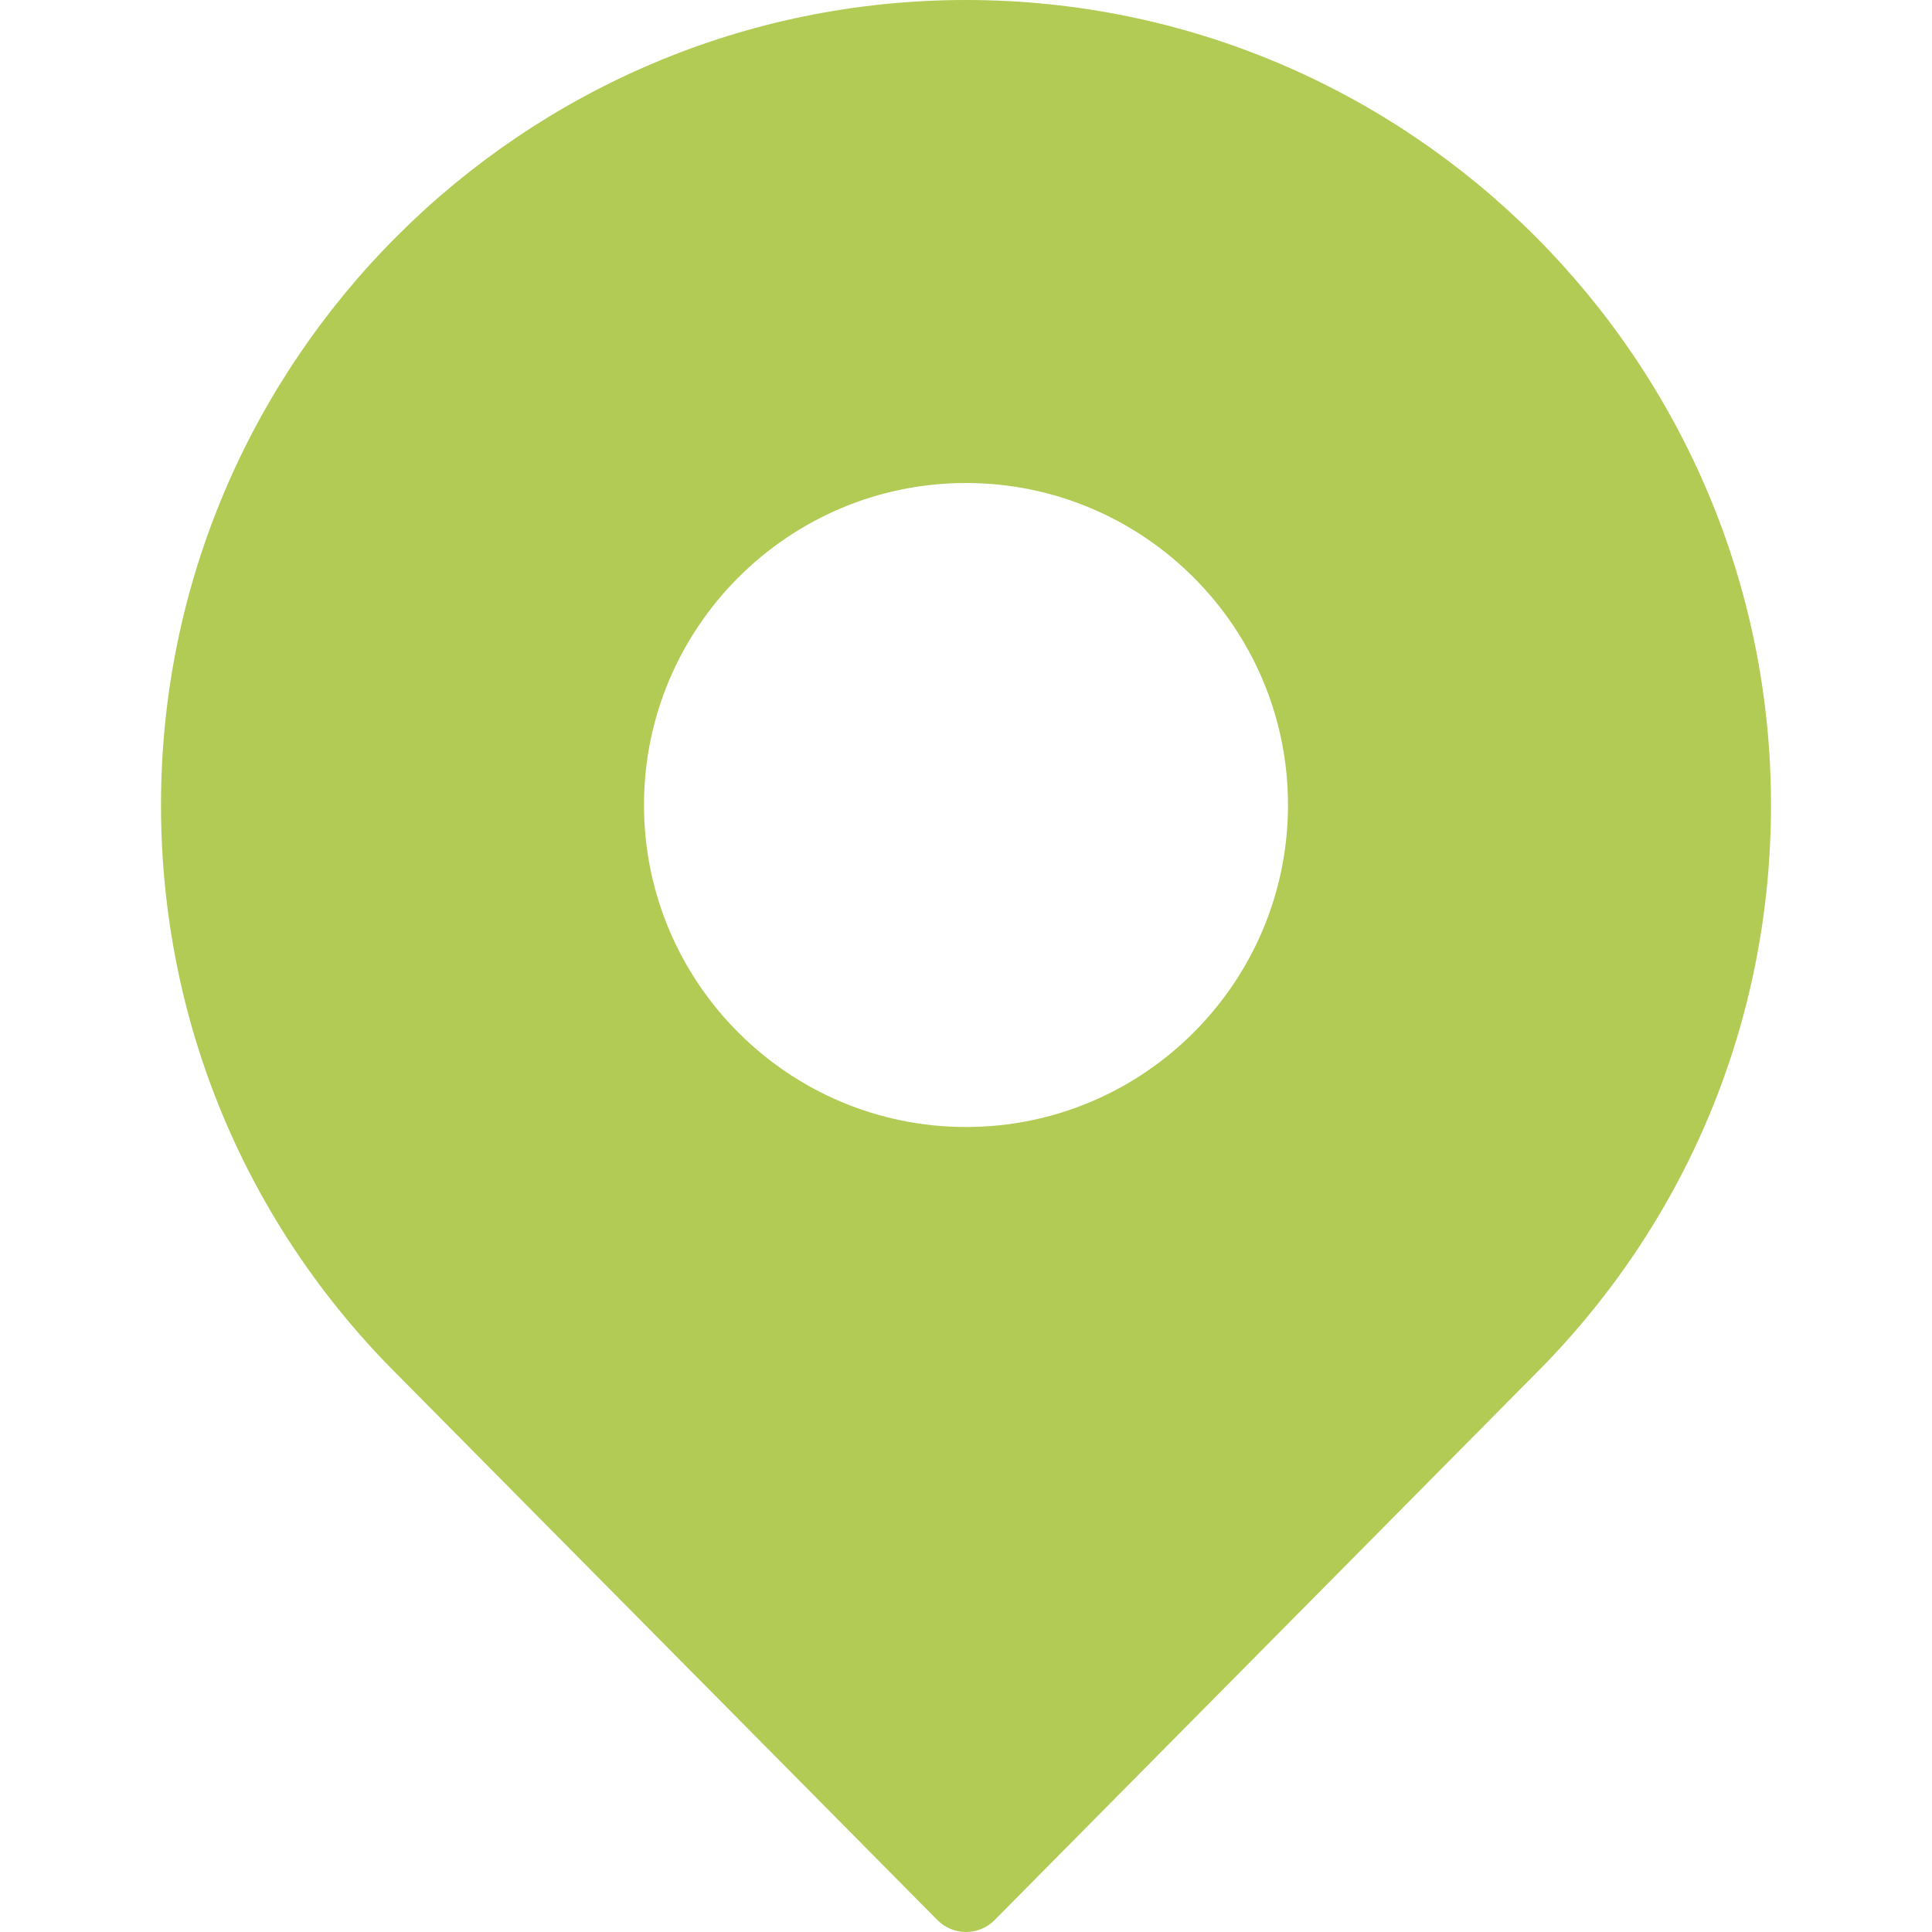
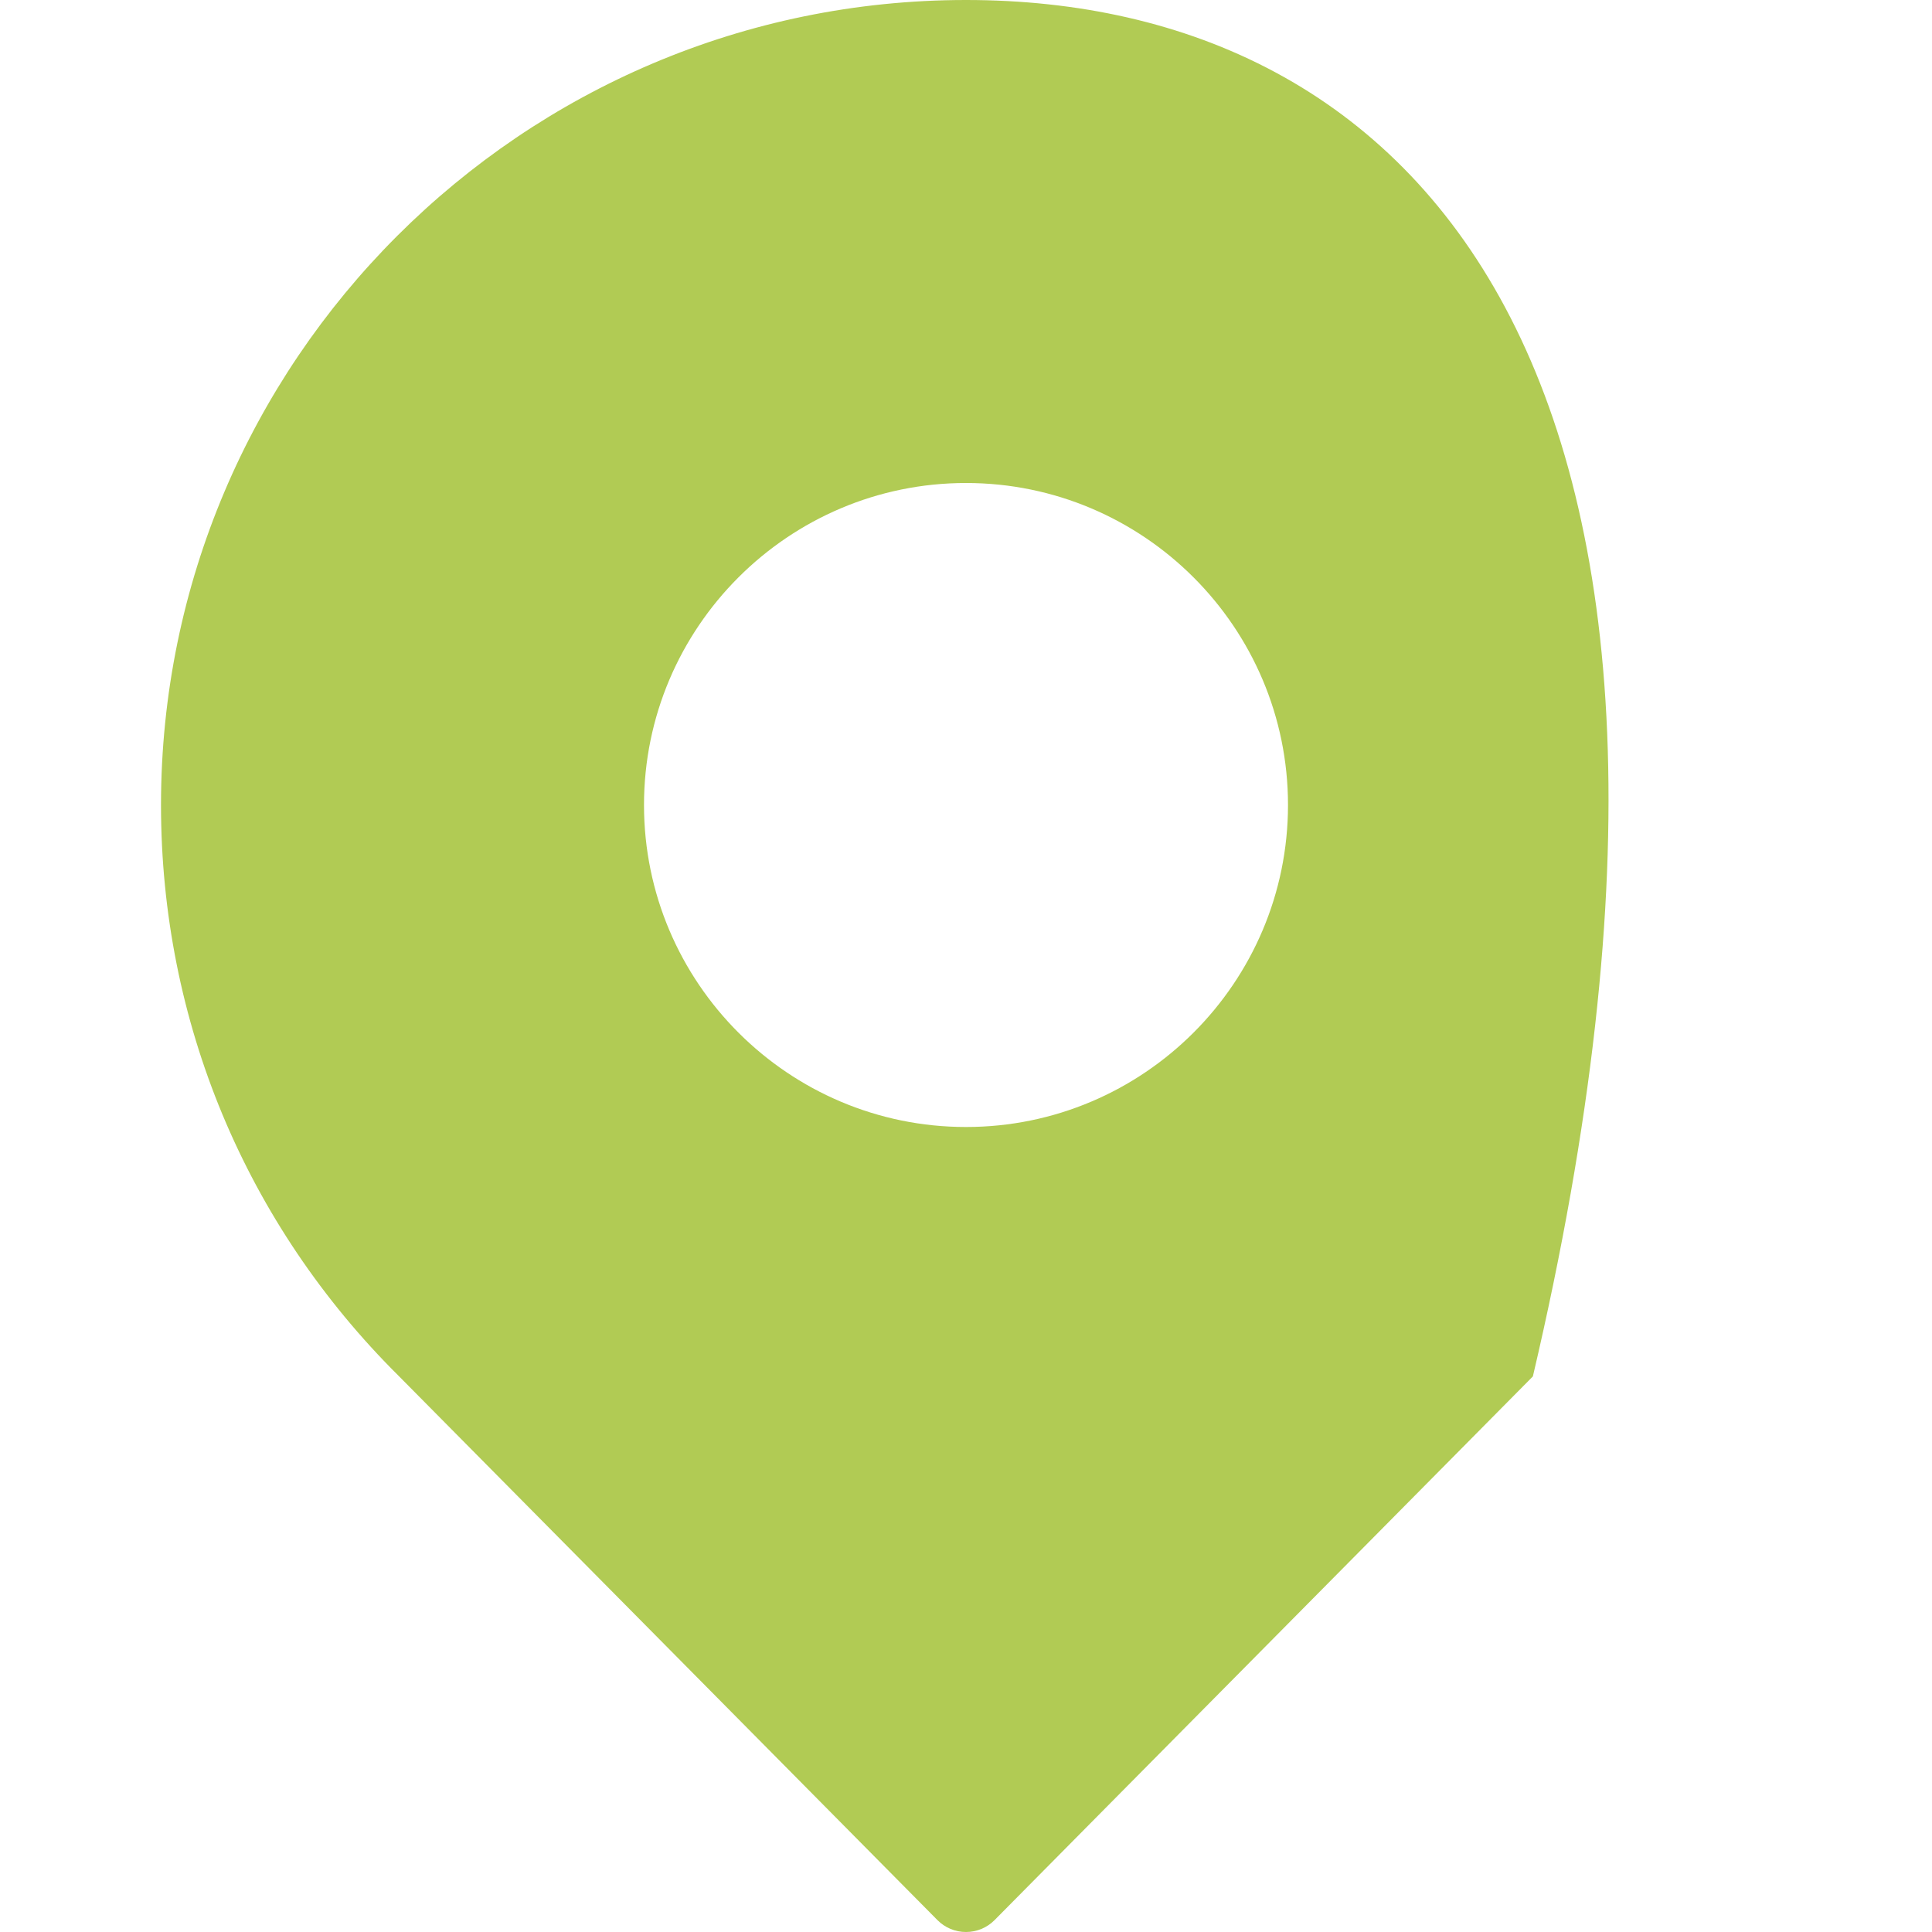
<svg xmlns="http://www.w3.org/2000/svg" width="512" height="512" viewBox="0 0 512 512" fill="none">
-   <path d="M256 0C138.375 0 42.667 95.698 42.667 213.333C42.667 270.593 65.084 324.375 105.709 364.687L248.417 508.833C249.408 509.838 250.588 510.635 251.89 511.179C253.192 511.723 254.589 512.002 256 512C258.854 512 261.583 510.865 263.583 508.833L406.229 364.76C446.917 324.375 469.333 270.593 469.333 213.333C469.333 95.698 373.625 0 256 0ZM256 298.667C208.937 298.667 170.667 260.386 170.667 213.334C170.667 166.281 208.937 128 256 128C303.063 128 341.333 166.281 341.333 213.333C341.333 260.385 303.063 298.667 256 298.667Z" fill="#B1CB54" />
+   <path d="M256 0C138.375 0 42.667 95.698 42.667 213.333C42.667 270.593 65.084 324.375 105.709 364.687L248.417 508.833C249.408 509.838 250.588 510.635 251.89 511.179C253.192 511.723 254.589 512.002 256 512C258.854 512 261.583 510.865 263.583 508.833L406.229 364.76C469.333 95.698 373.625 0 256 0ZM256 298.667C208.937 298.667 170.667 260.386 170.667 213.334C170.667 166.281 208.937 128 256 128C303.063 128 341.333 166.281 341.333 213.333C341.333 260.385 303.063 298.667 256 298.667Z" fill="#B1CB54" />
</svg>